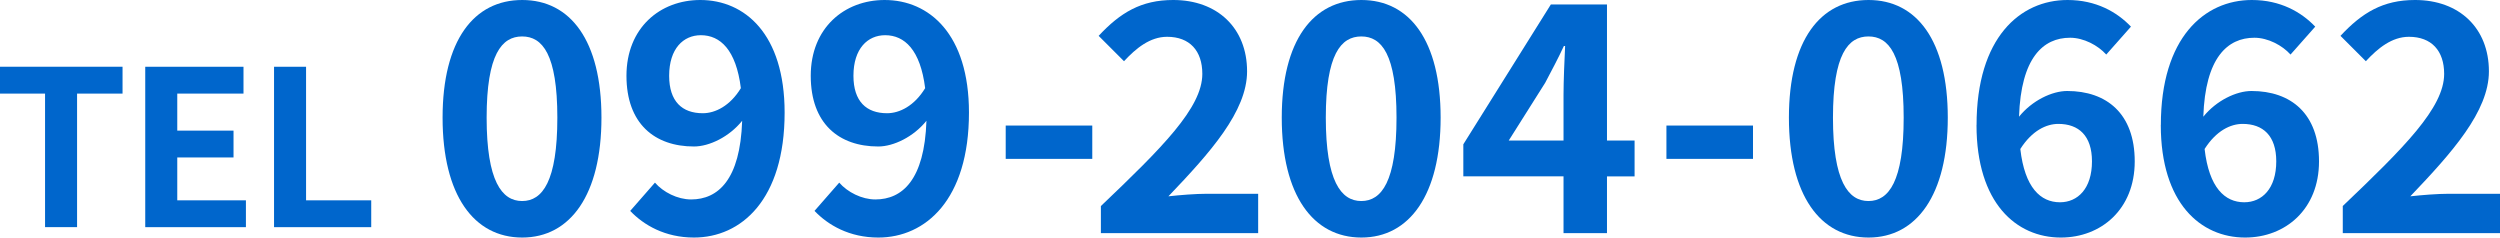
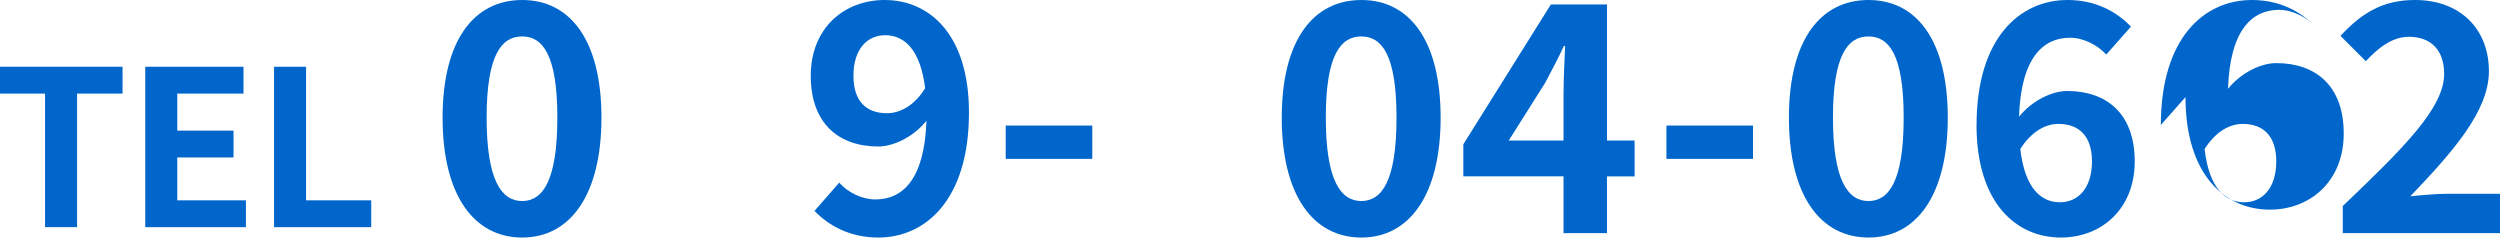
<svg xmlns="http://www.w3.org/2000/svg" id="_レイヤー_2" data-name="レイヤー 2" viewBox="0 0 423.93 40.28">
  <defs>
    <style>
      .cls-1 {
        fill: #06c;
        stroke-width: 0px;
      }
    </style>
  </defs>
  <g id="_レイヤー_1-2" data-name="レイヤー 1">
    <g>
      <path class="cls-1" d="M7.64,15.87H0v-4.55h20.78v4.55h-7.71v22.65h-5.43V15.87Z" />
      <path class="cls-1" d="M24.62,11.32h16.67v4.55h-11.23v6.28h9.54v4.55h-9.54v7.27h11.64v4.55h-17.07V11.32Z" />
      <path class="cls-1" d="M46.47,11.32h5.43v22.65h11.05v4.55h-16.48V11.32Z" />
      <path class="cls-1" d="M75.05,19.95c0-13.12,5.32-19.95,13.5-19.95s13.44,6.88,13.44,19.95-5.27,20.33-13.44,20.33-13.5-7.15-13.5-20.33ZM94.51,19.95c0-10.75-2.53-13.77-5.97-13.77s-6.02,3.01-6.02,13.77,2.58,14.14,6.02,14.14,5.97-3.33,5.97-14.14Z" />
-       <path class="cls-1" d="M106.87,35.76l4.19-4.79c1.4,1.61,3.82,2.85,6.13,2.85,4.57,0,8.33-3.33,8.66-13.34-2.2,2.74-5.59,4.36-8.17,4.36-6.67,0-11.45-3.87-11.45-11.99S111.92,0,118.75,0c7.53,0,14.3,5.75,14.3,19.09,0,14.79-7.37,21.19-15.38,21.19-4.89,0-8.5-2.1-10.81-4.52ZM119.18,19.2c2.1,0,4.62-1.24,6.45-4.25-.81-6.51-3.5-8.98-6.78-8.98-2.96,0-5.38,2.26-5.38,6.88,0,4.36,2.21,6.35,5.7,6.35Z" />
      <path class="cls-1" d="M138.12,35.76l4.19-4.79c1.4,1.61,3.82,2.85,6.13,2.85,4.57,0,8.33-3.33,8.66-13.34-2.2,2.74-5.59,4.36-8.17,4.36-6.67,0-11.45-3.87-11.45-11.99s5.7-12.85,12.53-12.85c7.53,0,14.3,5.75,14.3,19.09,0,14.79-7.37,21.19-15.38,21.19-4.89,0-8.5-2.1-10.81-4.52ZM150.43,19.2c2.1,0,4.62-1.24,6.45-4.25-.81-6.51-3.5-8.98-6.78-8.98-2.96,0-5.38,2.26-5.38,6.88,0,4.36,2.21,6.35,5.7,6.35Z" />
      <path class="cls-1" d="M170.54,21.29h14.68v5.65h-14.68v-5.65Z" />
-       <path class="cls-1" d="M186.67,34.95c10.38-9.89,17.21-16.67,17.21-22.42,0-3.93-2.15-6.29-5.97-6.29-2.9,0-5.27,1.94-7.31,4.14l-4.3-4.3c3.66-3.93,7.21-6.08,12.64-6.08,7.53,0,12.53,4.79,12.53,12.1,0,6.78-6.24,13.77-13.34,21.19,1.99-.22,4.62-.43,6.51-.43h8.71v6.67h-26.67v-4.57Z" />
      <path class="cls-1" d="M217.35,19.95c0-13.12,5.32-19.95,13.5-19.95s13.44,6.88,13.44,19.95-5.27,20.33-13.44,20.33-13.5-7.15-13.5-20.33ZM236.81,19.95c0-10.75-2.53-13.77-5.97-13.77s-6.02,3.01-6.02,13.77,2.58,14.14,6.02,14.14,5.97-3.33,5.97-14.14Z" />
      <path class="cls-1" d="M265.13,29.9h-16.99v-5.43l14.84-23.71h9.52v23.07h4.68v6.08h-4.68v9.62h-7.37v-9.62ZM265.13,23.82v-7.74c0-2.31.16-5.97.27-8.28h-.21c-.97,2.1-2.04,4.09-3.17,6.24l-6.18,9.79h9.3Z" />
      <path class="cls-1" d="M282.58,21.29h14.68v5.65h-14.68v-5.65Z" />
      <path class="cls-1" d="M303.35,19.95c0-13.12,5.32-19.95,13.5-19.95s13.44,6.88,13.44,19.95-5.27,20.33-13.44,20.33-13.5-7.15-13.5-20.33ZM322.81,19.95c0-10.75-2.53-13.77-5.97-13.77s-6.02,3.01-6.02,13.77,2.58,14.14,6.02,14.14,5.97-3.33,5.97-14.14Z" />
      <path class="cls-1" d="M335.17,21.19c0-14.79,7.37-21.19,15.43-21.19,4.84,0,8.39,2.04,10.75,4.52l-4.19,4.73c-1.4-1.56-3.82-2.85-6.13-2.85-4.57,0-8.33,3.39-8.66,13.39,2.21-2.74,5.59-4.36,8.17-4.36,6.67,0,11.45,3.82,11.45,11.94s-5.7,12.91-12.53,12.91c-7.53,0-14.3-5.81-14.3-19.09ZM342.59,25.27c.75,6.56,3.44,9.03,6.72,9.03,3.01,0,5.43-2.31,5.43-6.94,0-4.36-2.26-6.35-5.7-6.35-2.04,0-4.46,1.13-6.45,4.25Z" />
-       <path class="cls-1" d="M366.42,21.19c0-14.79,7.37-21.19,15.43-21.19,4.84,0,8.39,2.04,10.75,4.52l-4.19,4.73c-1.4-1.56-3.82-2.85-6.13-2.85-4.57,0-8.33,3.39-8.66,13.39,2.21-2.74,5.59-4.36,8.17-4.36,6.67,0,11.45,3.82,11.45,11.94s-5.7,12.91-12.53,12.91c-7.53,0-14.3-5.81-14.3-19.09ZM373.84,25.27c.75,6.56,3.44,9.03,6.72,9.03,3.01,0,5.43-2.31,5.43-6.94,0-4.36-2.26-6.35-5.7-6.35-2.04,0-4.46,1.13-6.45,4.25Z" />
+       <path class="cls-1" d="M366.42,21.19c0-14.79,7.37-21.19,15.43-21.19,4.84,0,8.39,2.04,10.75,4.52c-1.4-1.56-3.82-2.85-6.13-2.85-4.57,0-8.33,3.39-8.66,13.39,2.21-2.74,5.59-4.36,8.17-4.36,6.67,0,11.45,3.82,11.45,11.94s-5.7,12.91-12.53,12.91c-7.53,0-14.3-5.81-14.3-19.09ZM373.84,25.27c.75,6.56,3.44,9.03,6.72,9.03,3.01,0,5.43-2.31,5.43-6.94,0-4.36-2.26-6.35-5.7-6.35-2.04,0-4.46,1.13-6.45,4.25Z" />
      <path class="cls-1" d="M397.25,34.95c10.38-9.89,17.21-16.67,17.21-22.42,0-3.93-2.15-6.29-5.97-6.29-2.9,0-5.27,1.94-7.31,4.14l-4.3-4.3c3.66-3.93,7.21-6.08,12.64-6.08,7.53,0,12.53,4.79,12.53,12.1,0,6.78-6.24,13.77-13.33,21.19,1.99-.22,4.62-.43,6.51-.43h8.71v6.67h-26.67v-4.57Z" />
    </g>
  </g>
</svg>